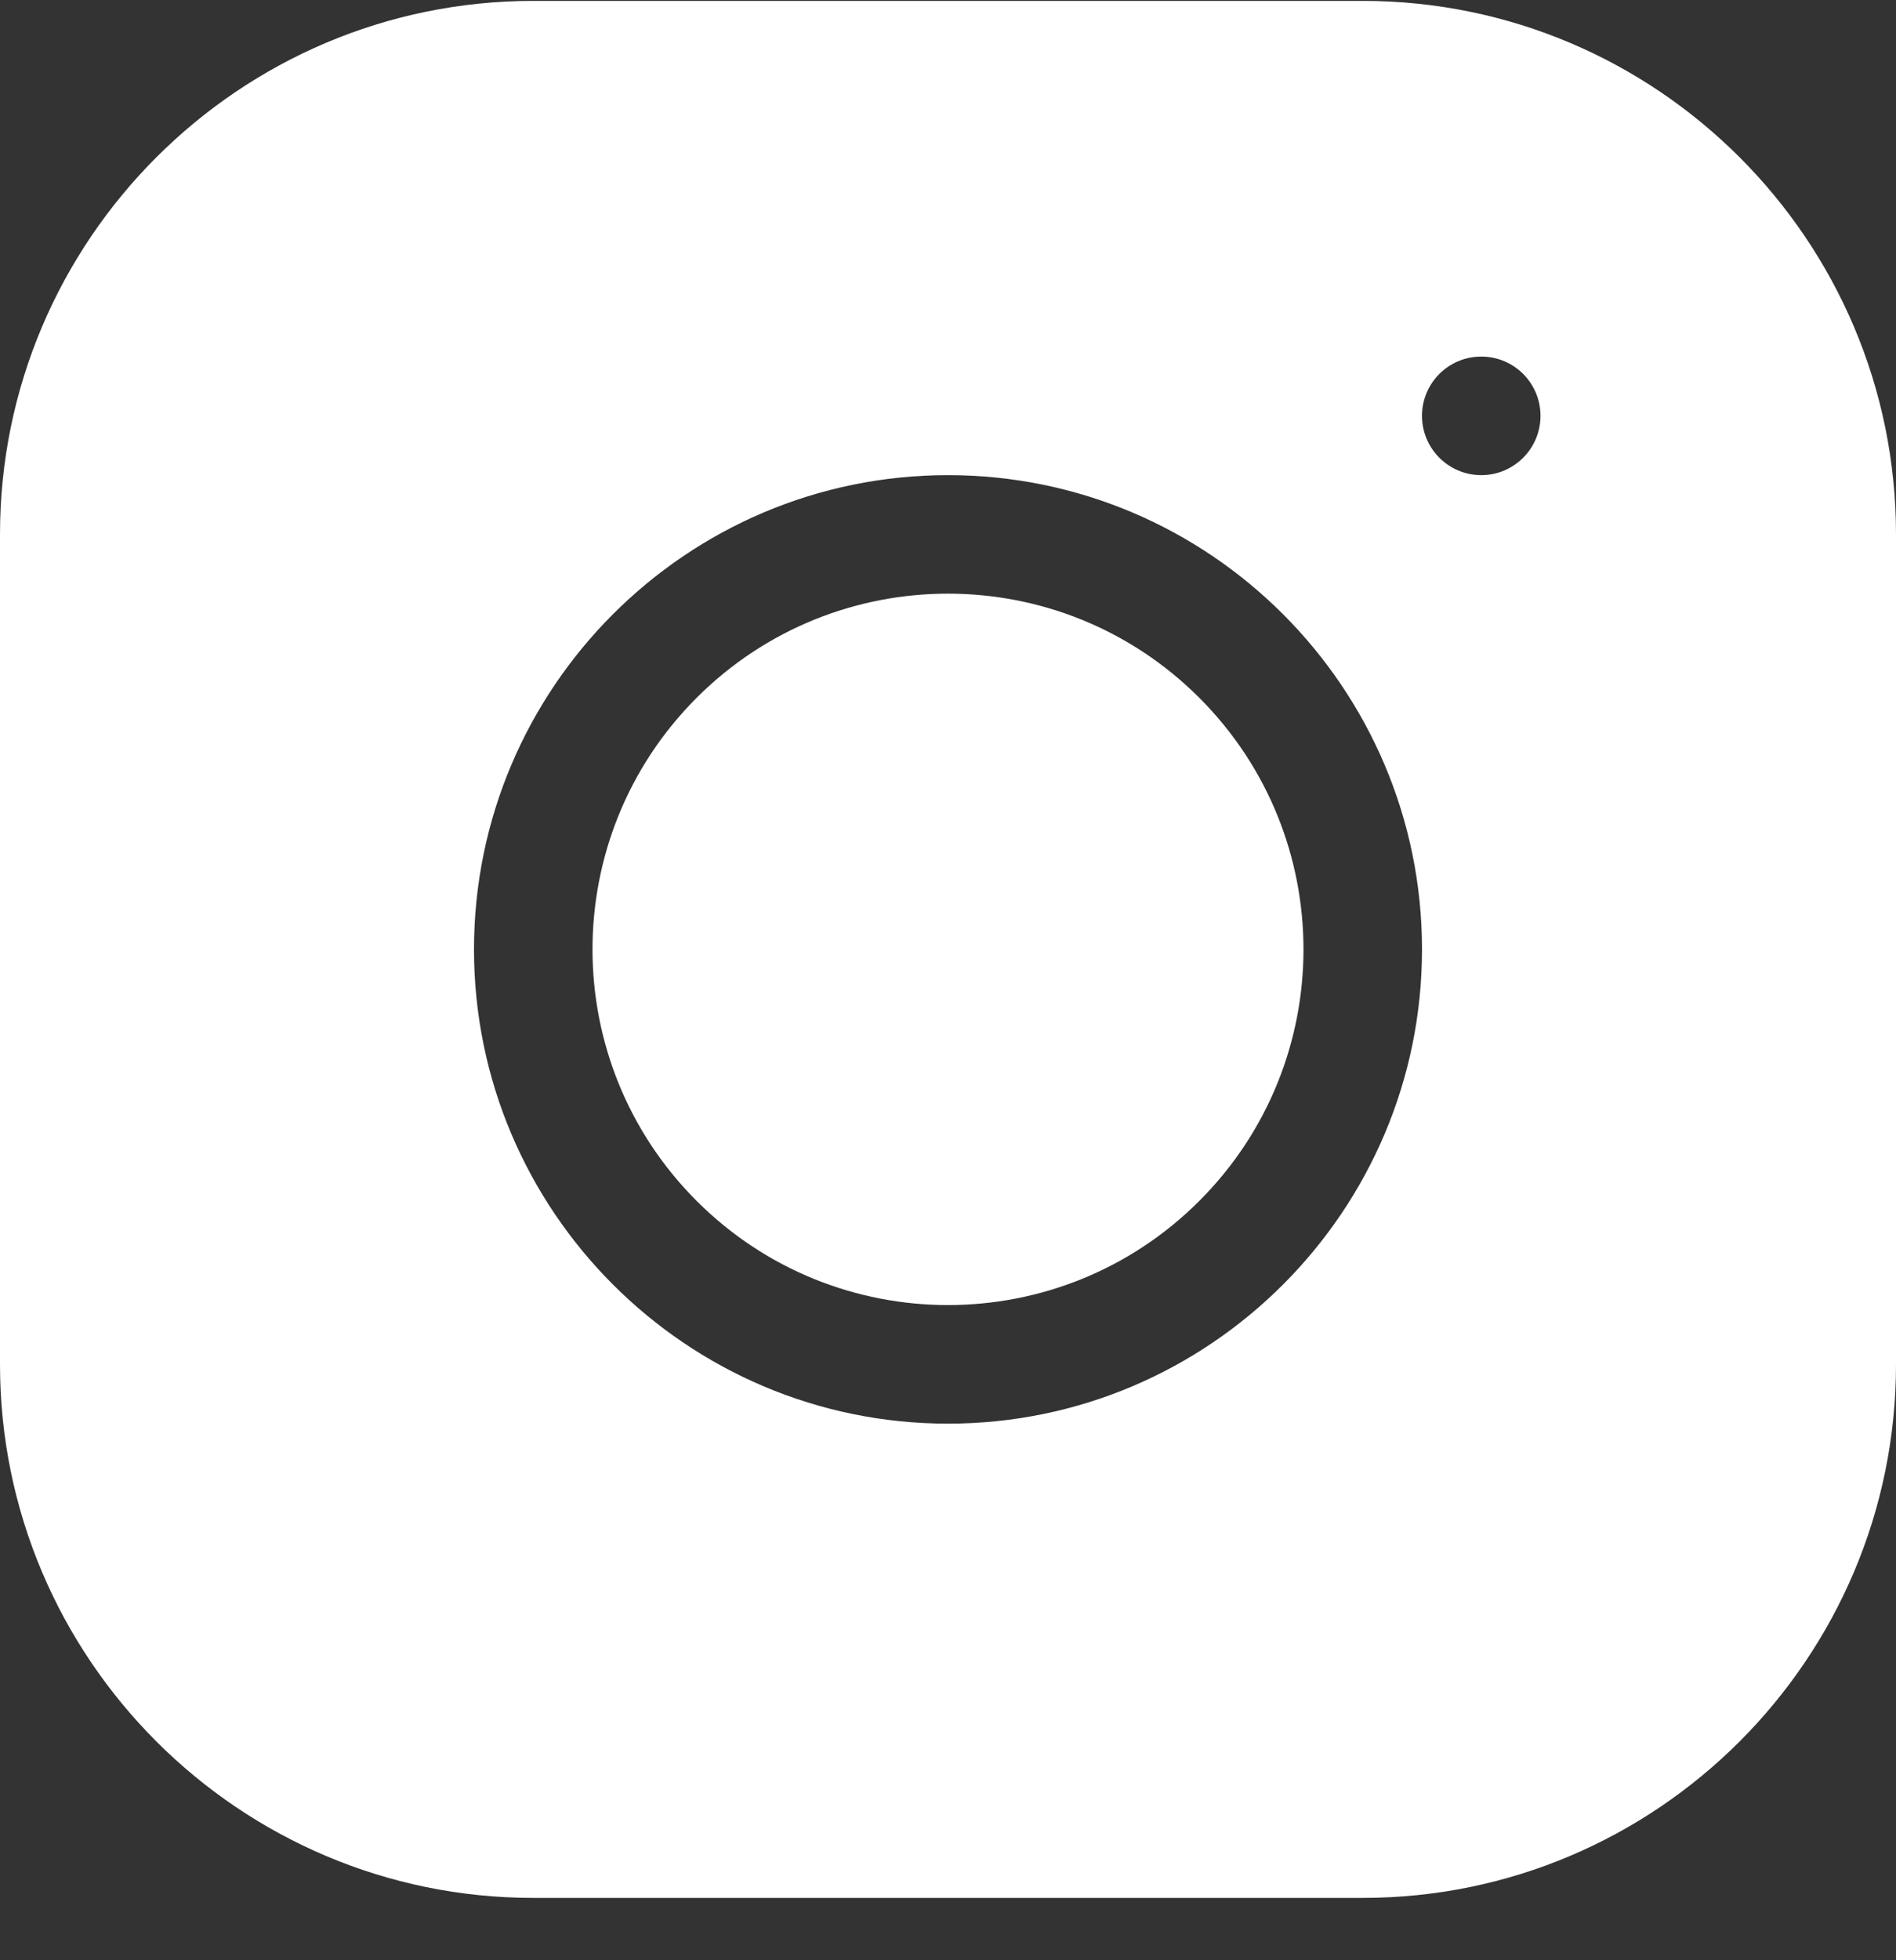
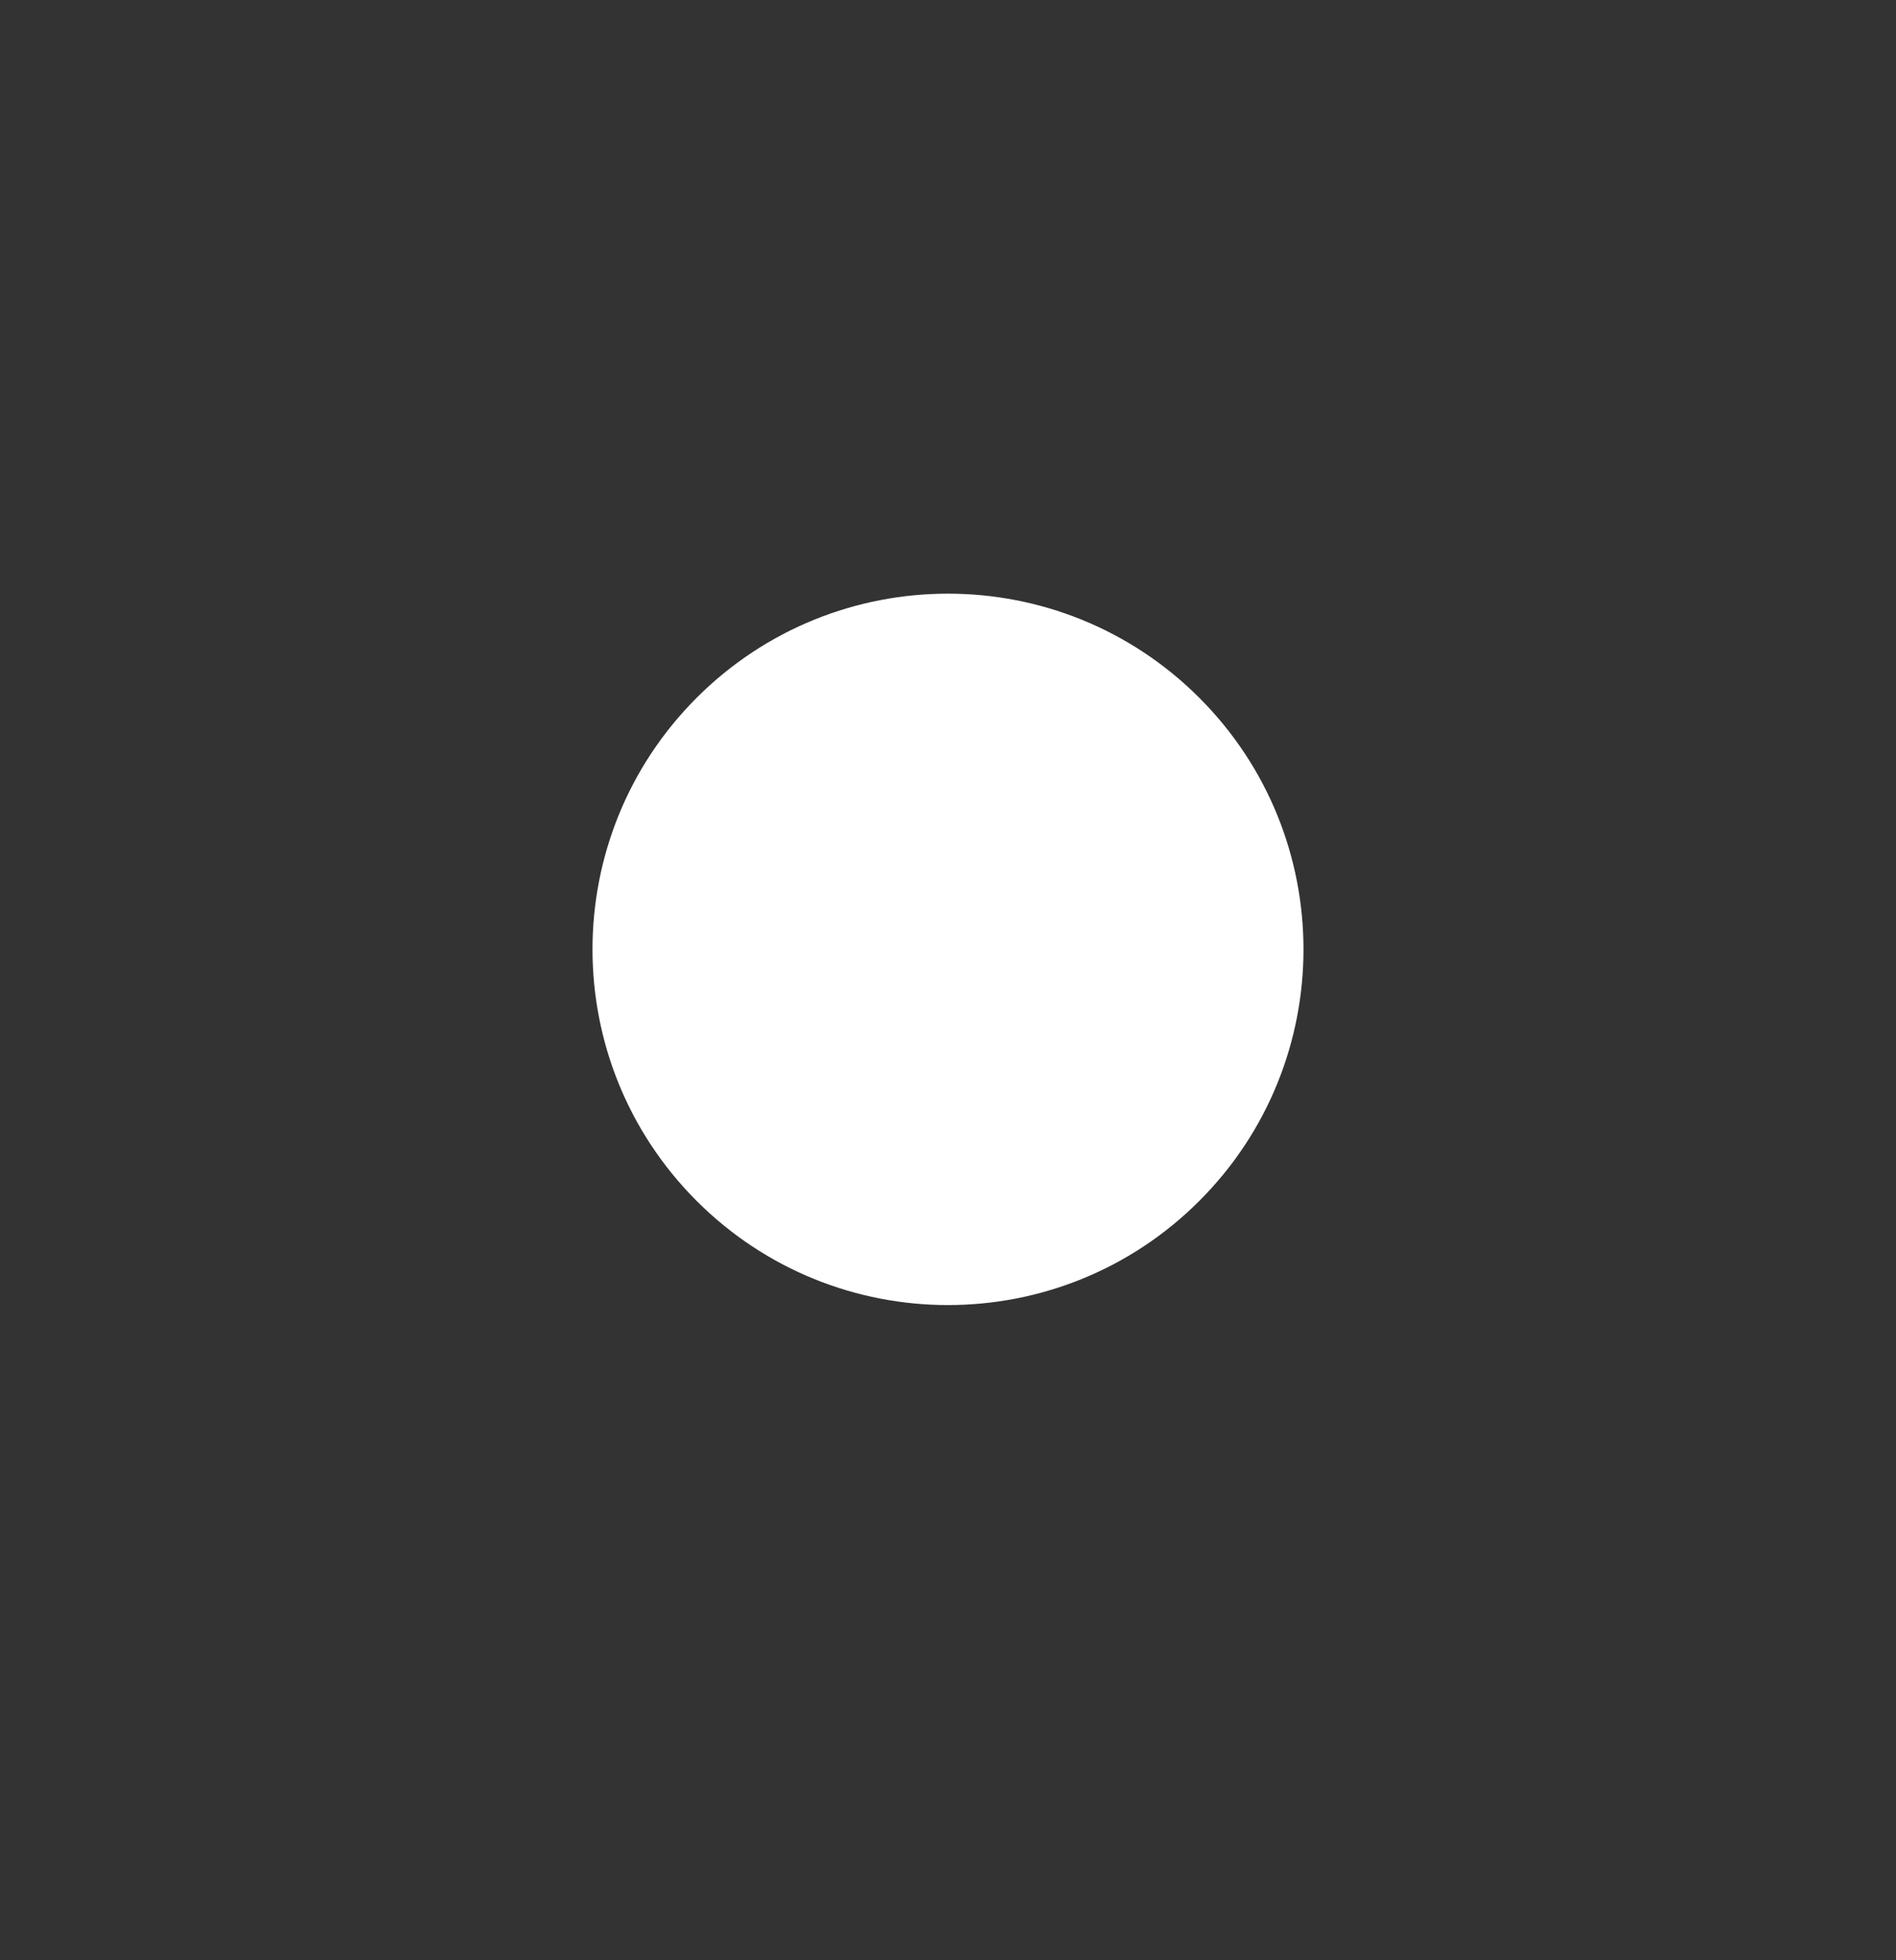
<svg xmlns="http://www.w3.org/2000/svg" width="30" height="31" viewBox="0 0 30 31" fill="none">
  <rect x="0" y="0" width="30" height="31" fill="#333333" stroke="none" />
  <g id="instagram" clip-path="url(#clip0_1706_4606)">
    <path id="Vector" d="M18.977 11.036C21.174 13.233 21.174 16.794 18.977 18.991C16.78 21.188 13.219 21.188 11.022 18.991C8.826 16.794 8.826 13.233 11.022 11.036C13.219 8.839 16.78 8.839 18.977 11.036Z" fill="white" />
-     <path id="Vector_2" d="M21.562 0.014H8.438C3.785 0.014 0 3.798 0 8.451V21.576C0 26.229 3.785 30.014 8.438 30.014H21.562C26.215 30.014 30 26.229 30 21.576V8.451C30 3.798 26.215 0.014 21.562 0.014ZM15 22.514C10.865 22.514 7.5 19.15 7.5 15.014C7.5 10.877 10.865 7.514 15 7.514C19.135 7.514 22.5 10.877 22.5 15.014C22.5 19.15 19.135 22.514 15 22.514ZM23.438 7.514C22.92 7.514 22.5 7.094 22.5 6.576C22.5 6.058 22.92 5.639 23.438 5.639C23.955 5.639 24.375 6.058 24.375 6.576C24.375 7.094 23.955 7.514 23.438 7.514Z" fill="white" />
  </g>
  <defs>
    <clipPath id="clip0_1706_4606">
      <rect width="30" height="30" fill="white" transform="translate(0 0.014)" />
    </clipPath>
  </defs>
</svg>